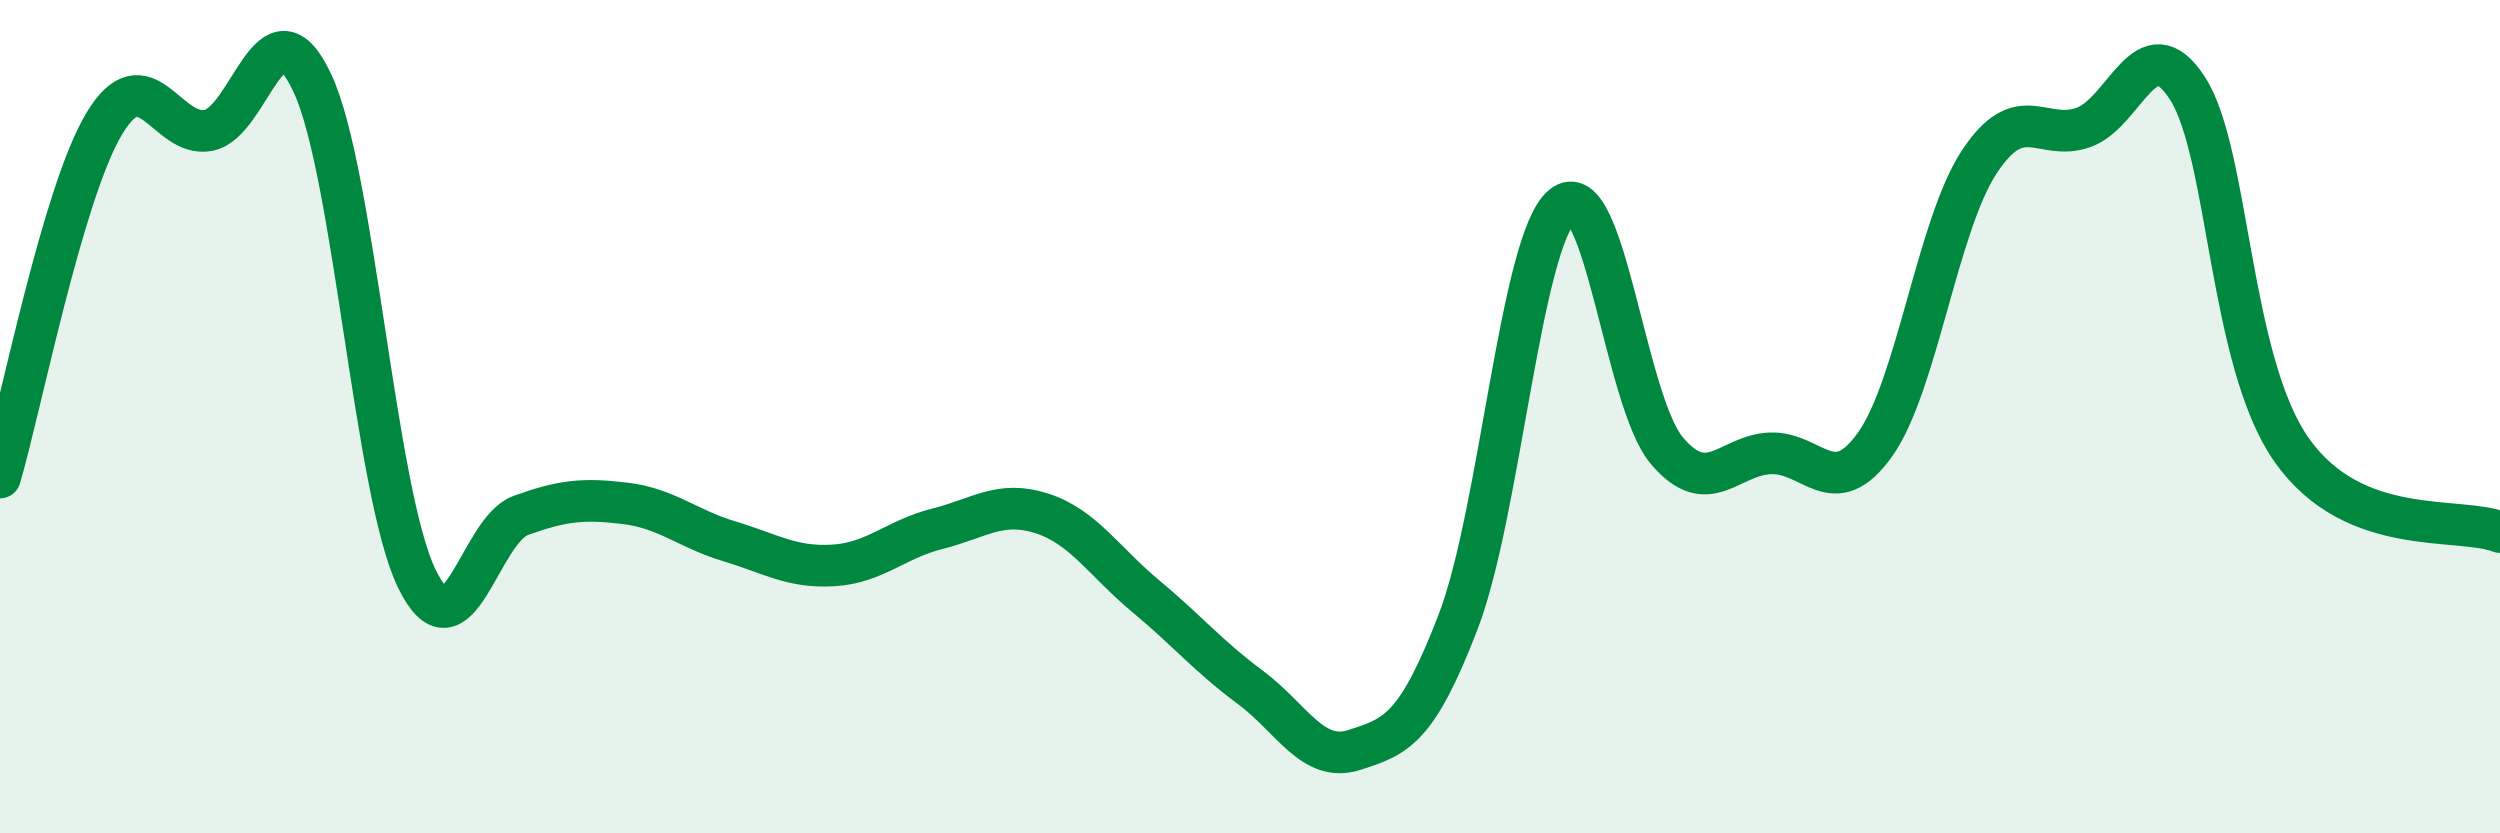
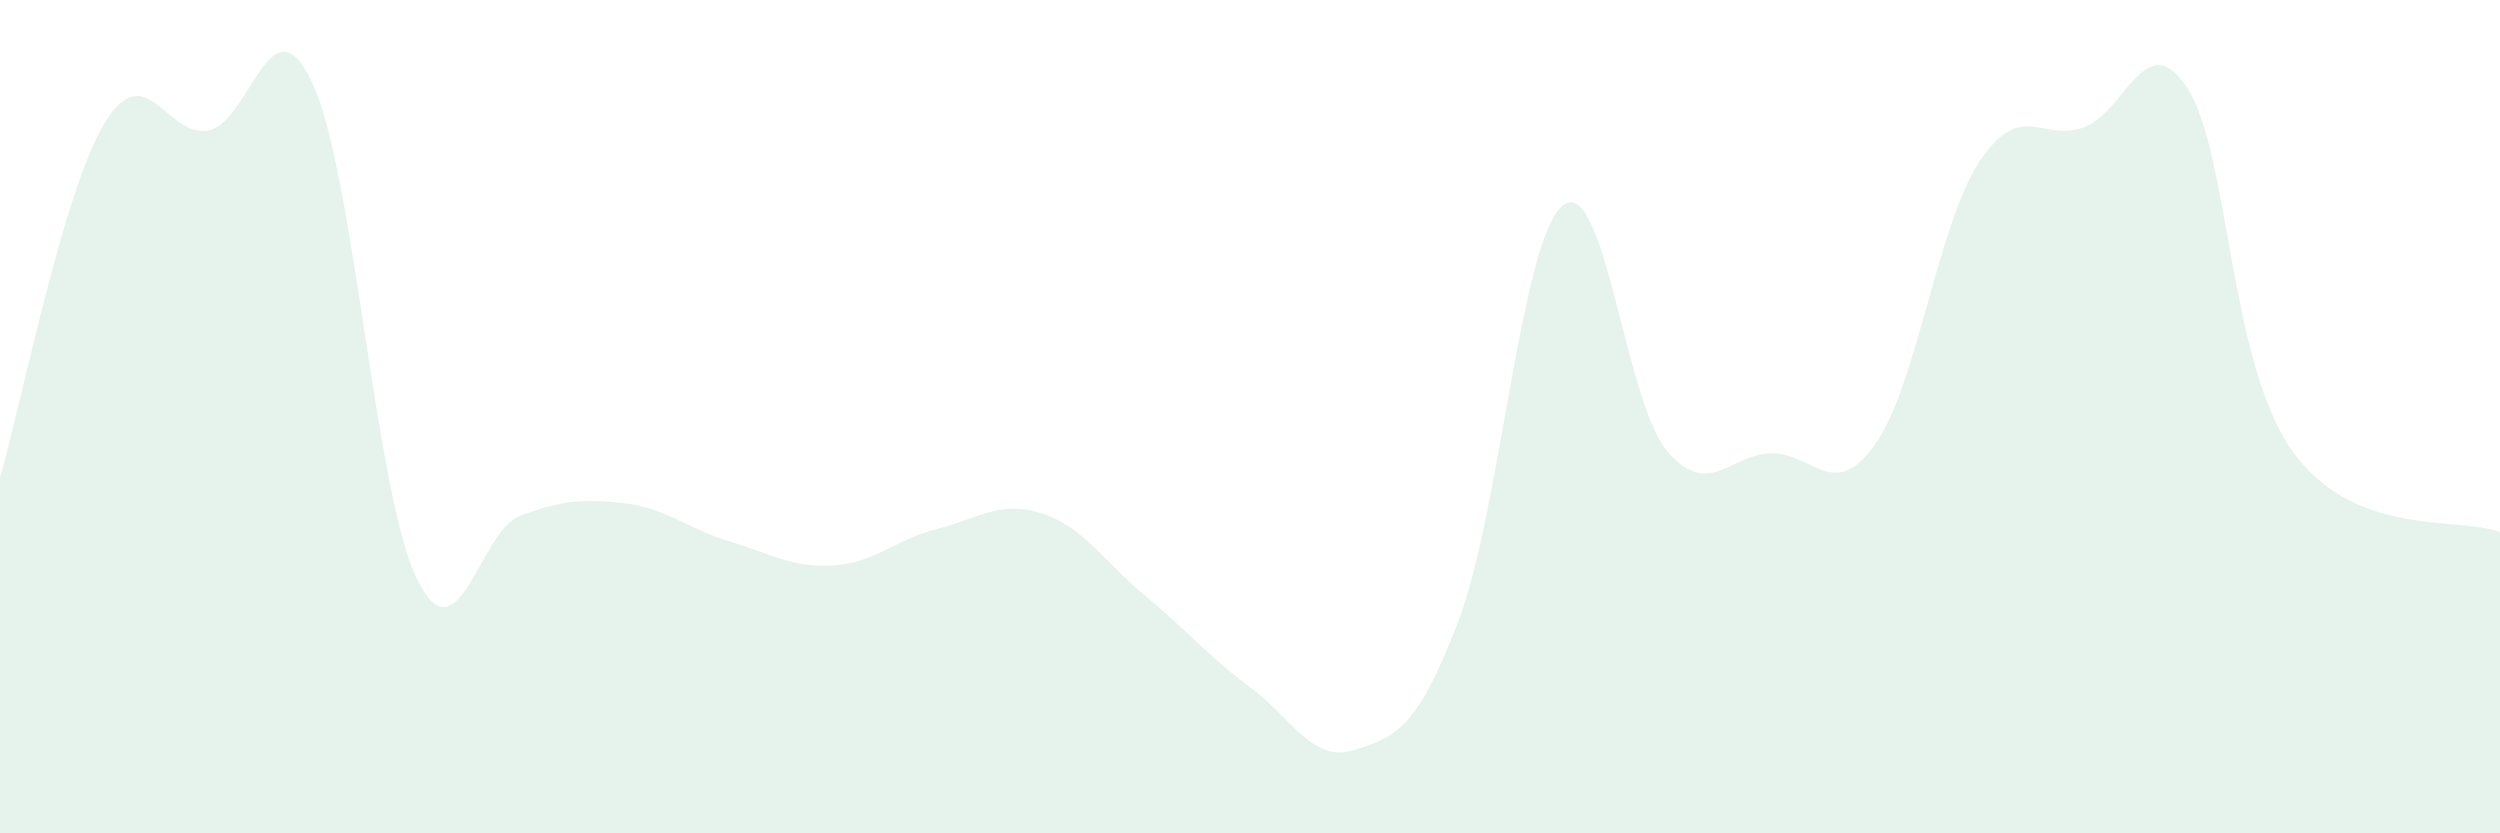
<svg xmlns="http://www.w3.org/2000/svg" width="60" height="20" viewBox="0 0 60 20">
  <path d="M 0,11.46 C 0.5,9.76 1.5,4.64 2.5,2.97 C 3.5,1.3 4,3.32 5,3.13 C 6,2.94 6.5,-0.15 7.5,2 C 8.5,4.15 9,11.81 10,13.88 C 11,15.95 11.5,12.73 12.5,12.37 C 13.5,12.01 14,11.96 15,12.08 C 16,12.2 16.5,12.69 17.5,12.99 C 18.5,13.29 19,13.63 20,13.57 C 21,13.51 21.5,12.94 22.5,12.69 C 23.5,12.44 24,12 25,12.32 C 26,12.64 26.5,13.48 27.5,14.31 C 28.5,15.14 29,15.75 30,16.49 C 31,17.23 31.5,18.32 32.5,18 C 33.5,17.68 34,17.52 35,14.91 C 36,12.3 36.5,5.76 37.5,4.94 C 38.5,4.12 39,9.62 40,10.81 C 41,12 41.5,10.91 42.5,10.88 C 43.5,10.85 44,12.07 45,10.67 C 46,9.27 46.5,5.41 47.5,3.89 C 48.5,2.37 49,3.41 50,3.06 C 51,2.71 51.5,0.57 52.5,2.12 C 53.5,3.67 53.5,8.67 55,10.8 C 56.5,12.93 59,12.38 60,12.77L60 20L0 20Z" fill="#008740" opacity="0.1" stroke-linecap="round" stroke-linejoin="round" />
-   <path d="M 0,11.46 C 0.5,9.76 1.5,4.64 2.5,2.97 C 3.5,1.3 4,3.32 5,3.13 C 6,2.94 6.5,-0.15 7.5,2 C 8.5,4.15 9,11.81 10,13.88 C 11,15.95 11.5,12.73 12.5,12.37 C 13.5,12.01 14,11.96 15,12.08 C 16,12.2 16.5,12.69 17.5,12.99 C 18.5,13.29 19,13.63 20,13.57 C 21,13.51 21.5,12.94 22.5,12.69 C 23.5,12.44 24,12 25,12.32 C 26,12.64 26.5,13.48 27.5,14.31 C 28.5,15.14 29,15.75 30,16.49 C 31,17.23 31.5,18.32 32.5,18 C 33.5,17.68 34,17.52 35,14.91 C 36,12.3 36.5,5.76 37.5,4.94 C 38.5,4.12 39,9.62 40,10.81 C 41,12 41.5,10.91 42.5,10.88 C 43.5,10.85 44,12.07 45,10.67 C 46,9.27 46.5,5.41 47.5,3.89 C 48.5,2.37 49,3.41 50,3.06 C 51,2.71 51.5,0.57 52.5,2.12 C 53.5,3.67 53.5,8.67 55,10.8 C 56.5,12.93 59,12.38 60,12.77" stroke="#008740" stroke-width="1" fill="none" stroke-linecap="round" stroke-linejoin="round" />
</svg>